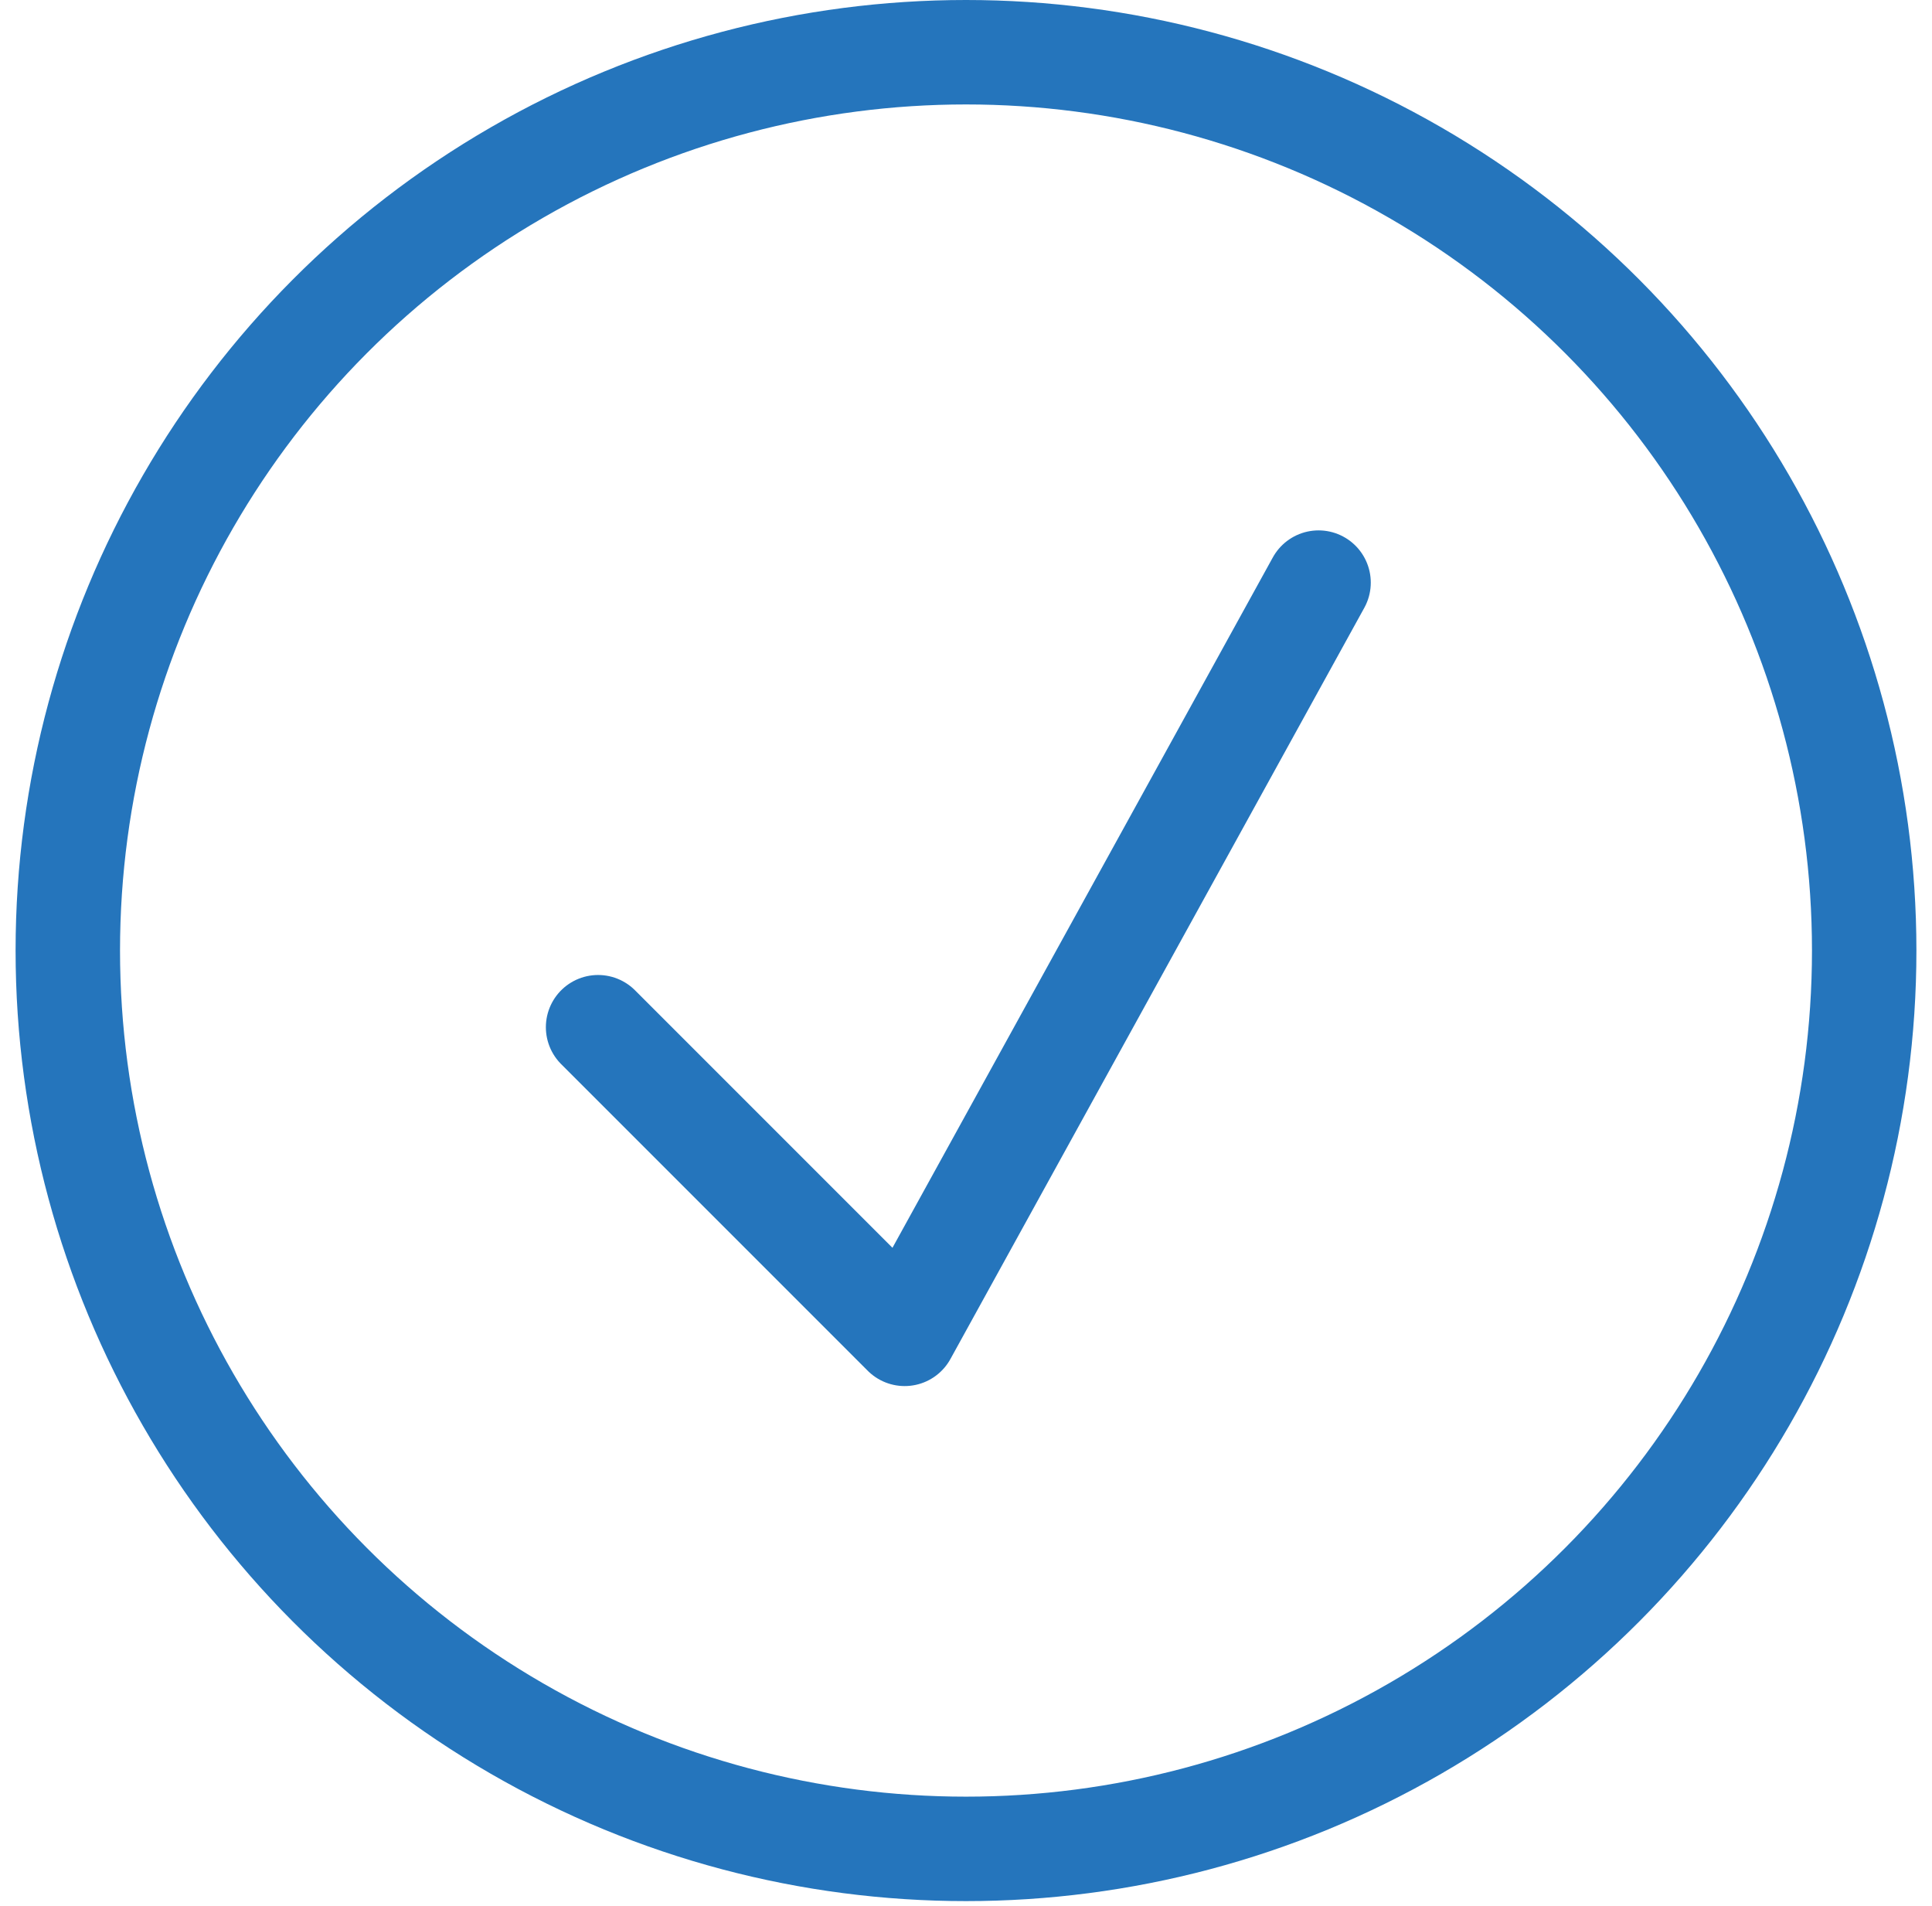
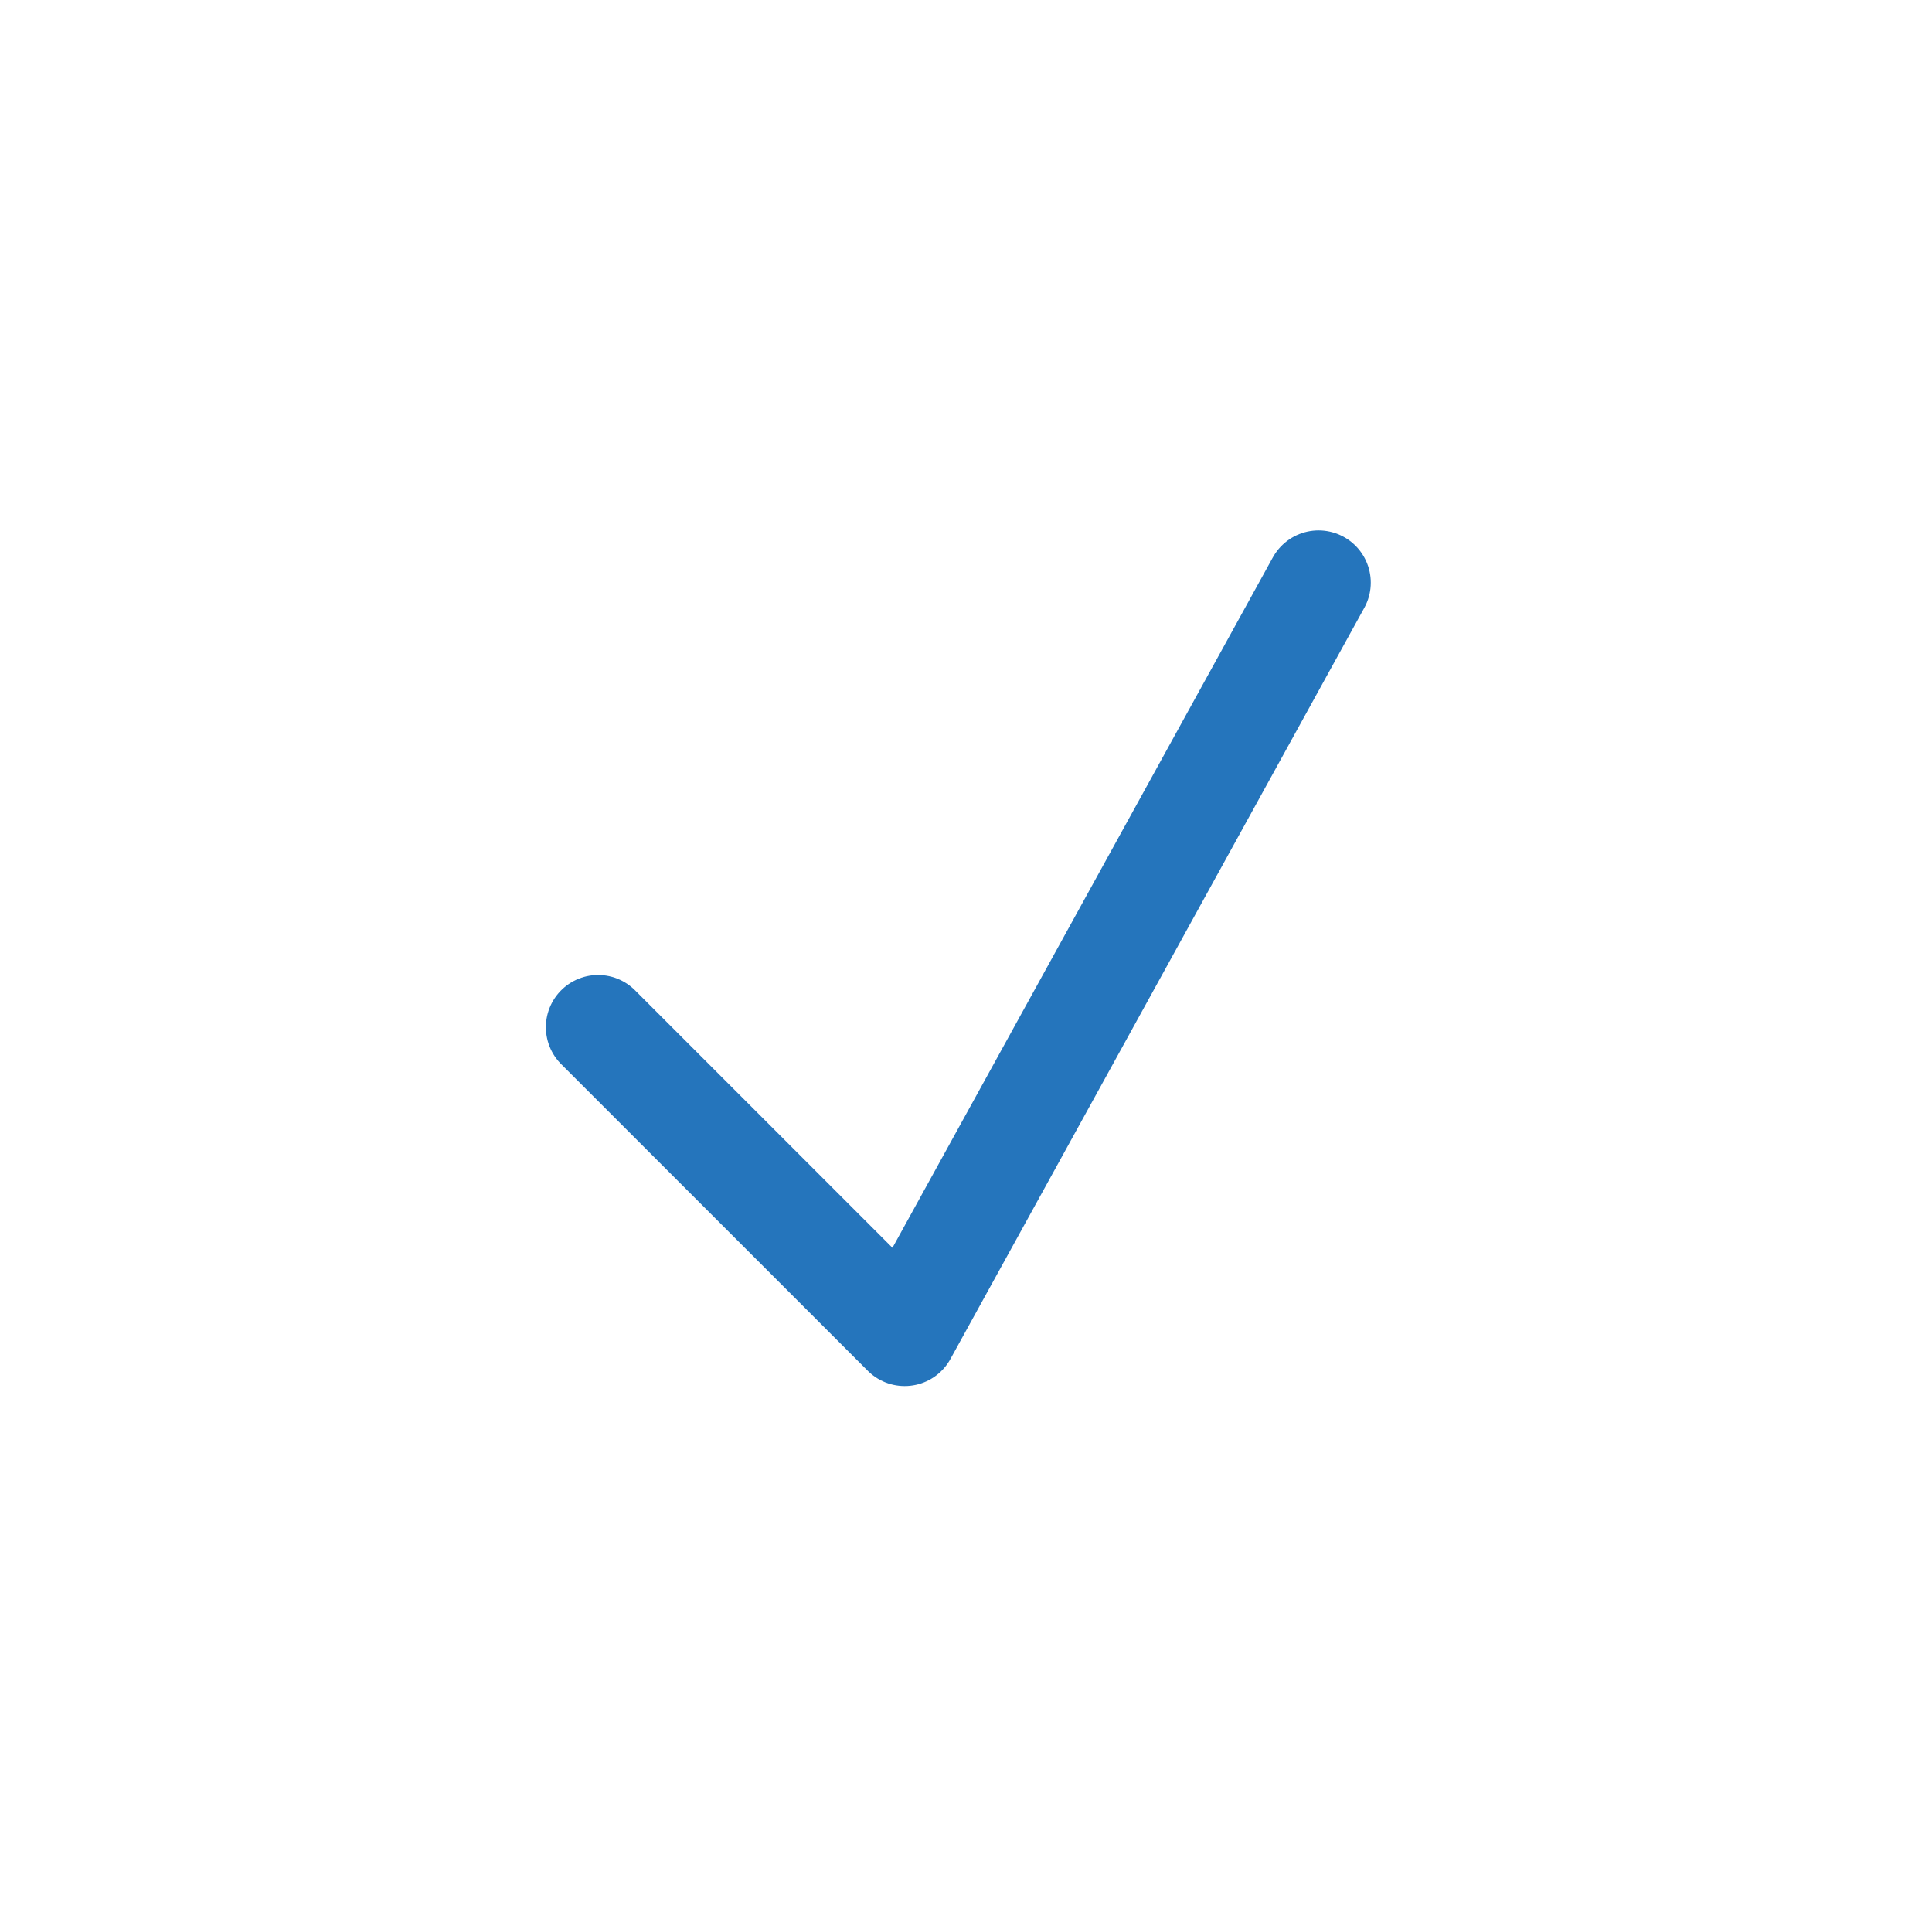
<svg xmlns="http://www.w3.org/2000/svg" width="74" height="73" viewBox="0 0 74 73" fill="none">
-   <circle cx="37" cy="36.403" r="34.403" stroke="#2575BC" stroke-width="4" />
  <path d="M22.908 39.339L34.651 51.082L50.504 22.312" stroke="#2575BC" stroke-width="4" stroke-linecap="round" stroke-linejoin="round" />
</svg>